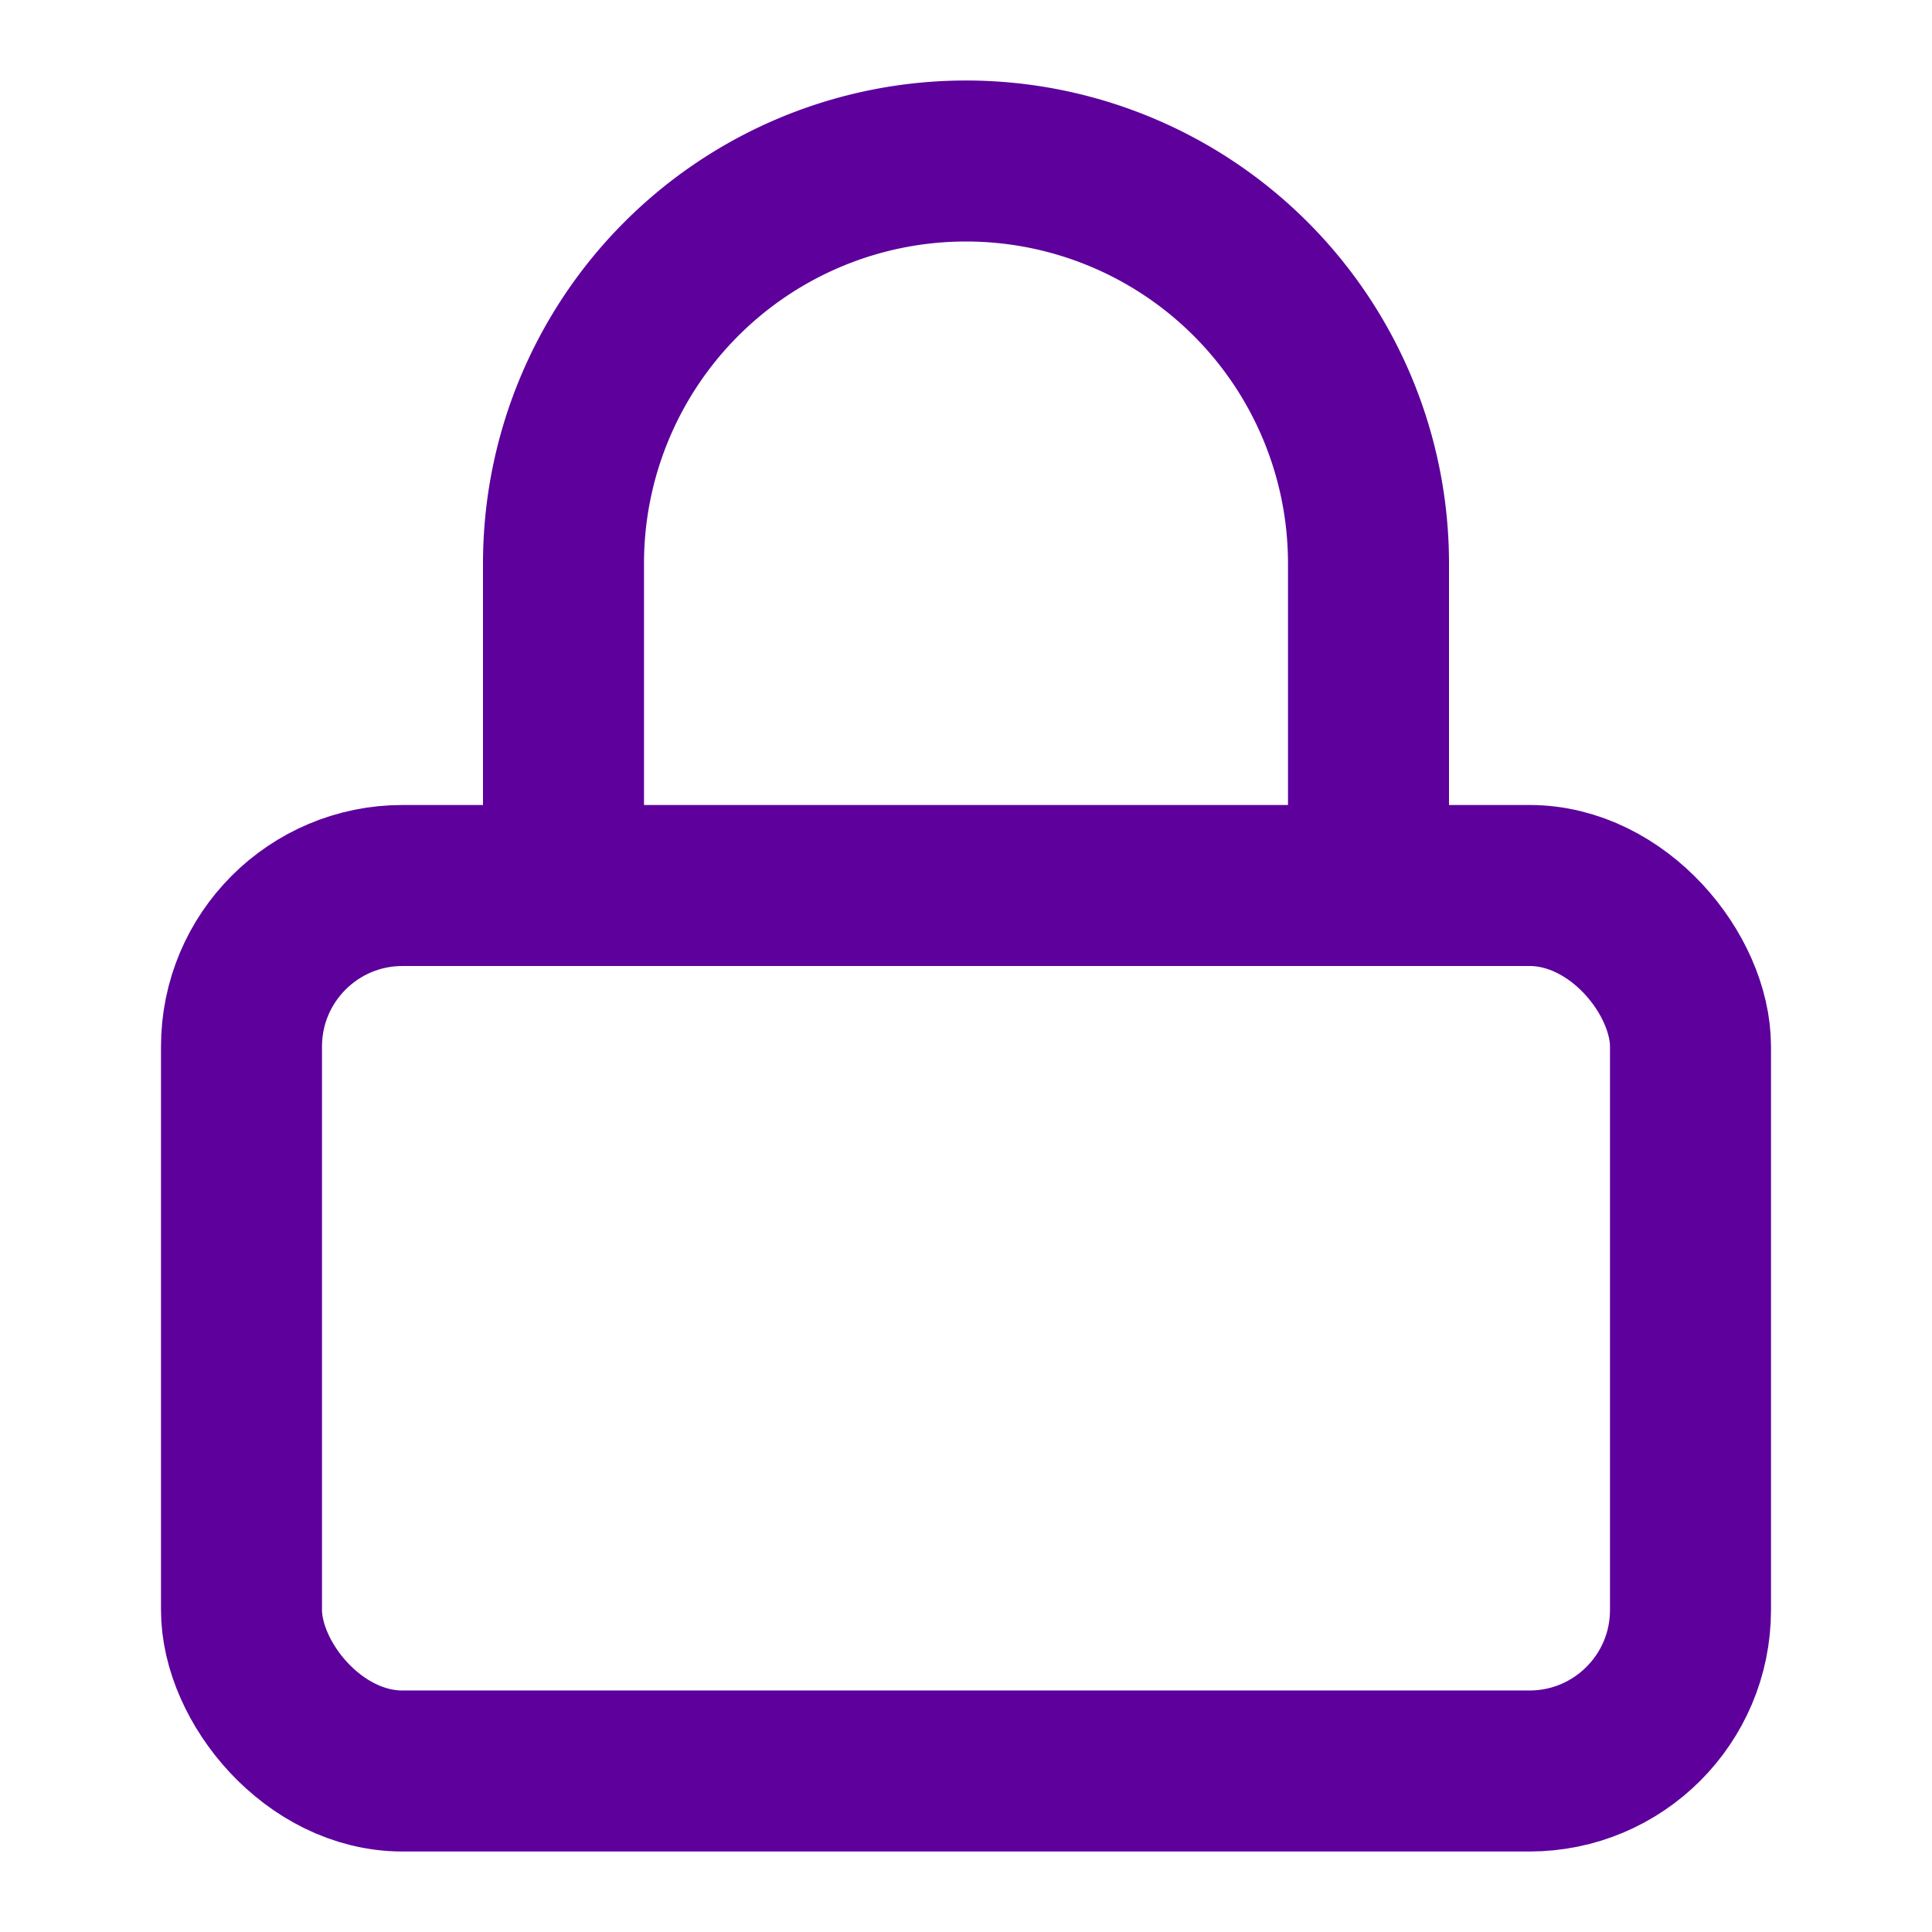
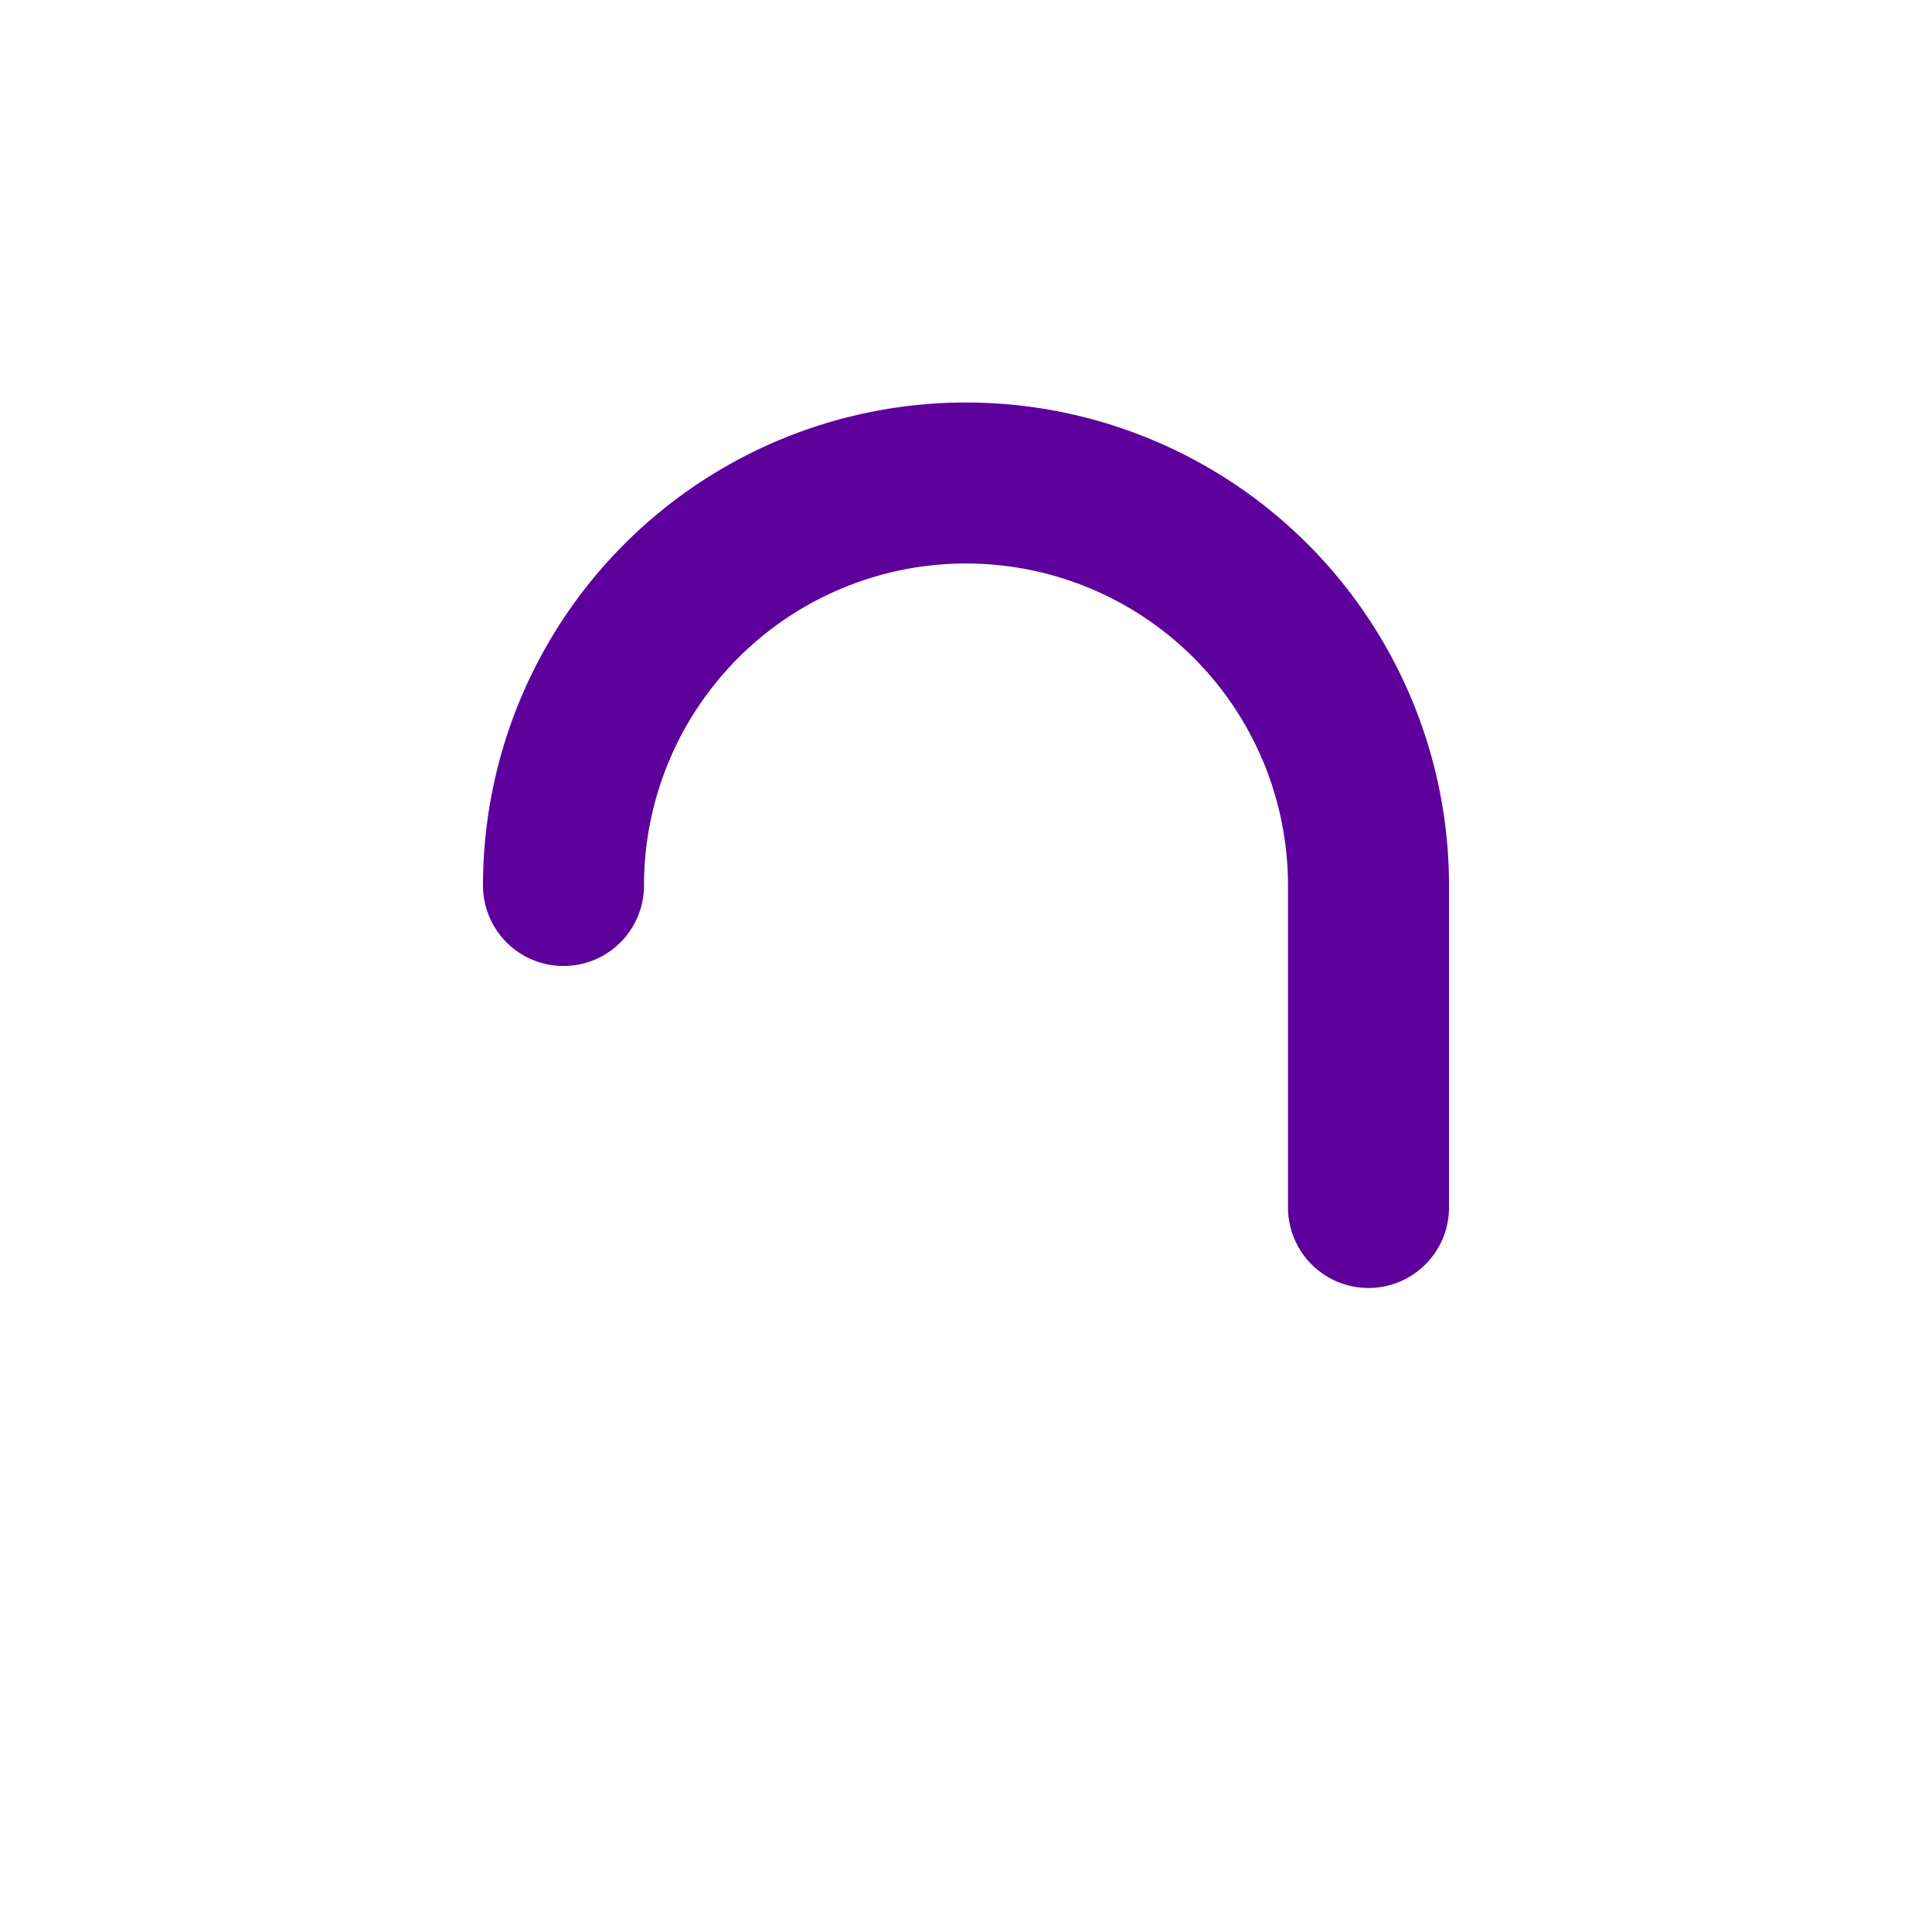
<svg xmlns="http://www.w3.org/2000/svg" class="stroke" fill="none" viewBox="0 0 24 24" stroke-width="2" stroke-linecap="round" stroke-linejoin="round" style="&#10;    stroke: #5d009c;&#10;">
-   <rect x="3" y="11" width="18" height="11" rx="2" ry="2" />
-   <path d="M7 11V7a5 5 0 0 1 10 0v4" />
+   <path d="M7 11a5 5 0 0 1 10 0v4" />
</svg>